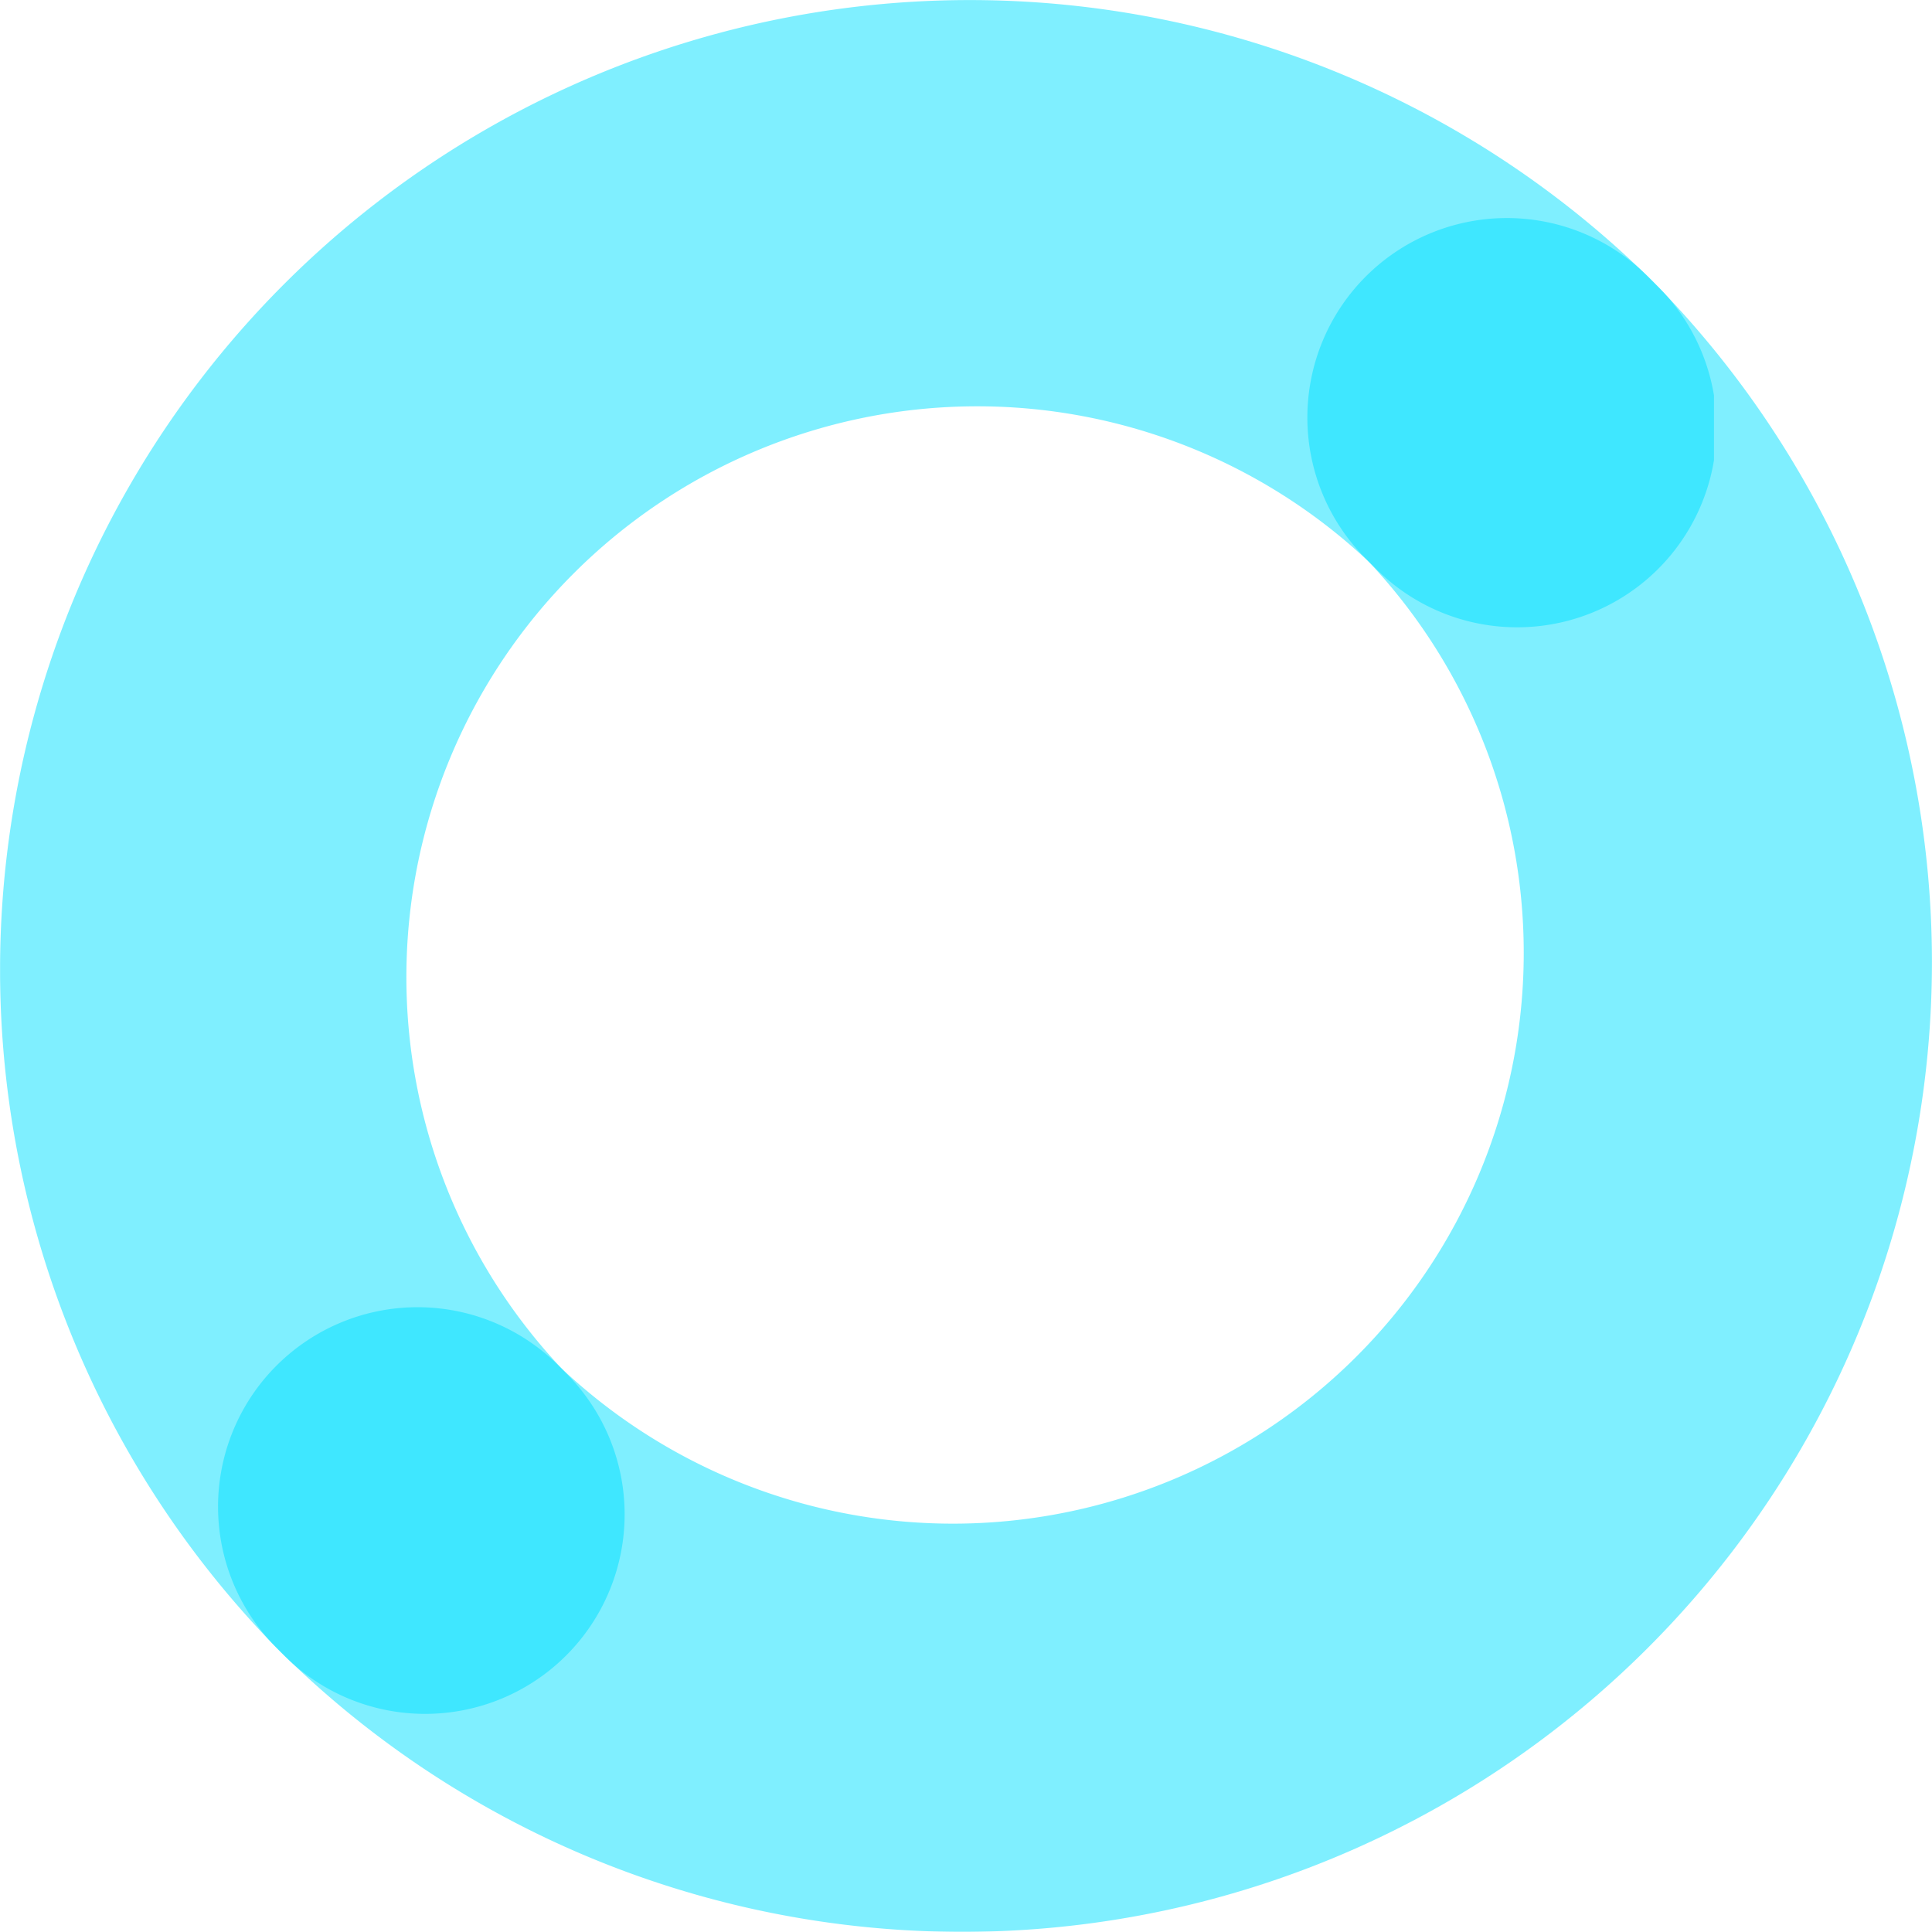
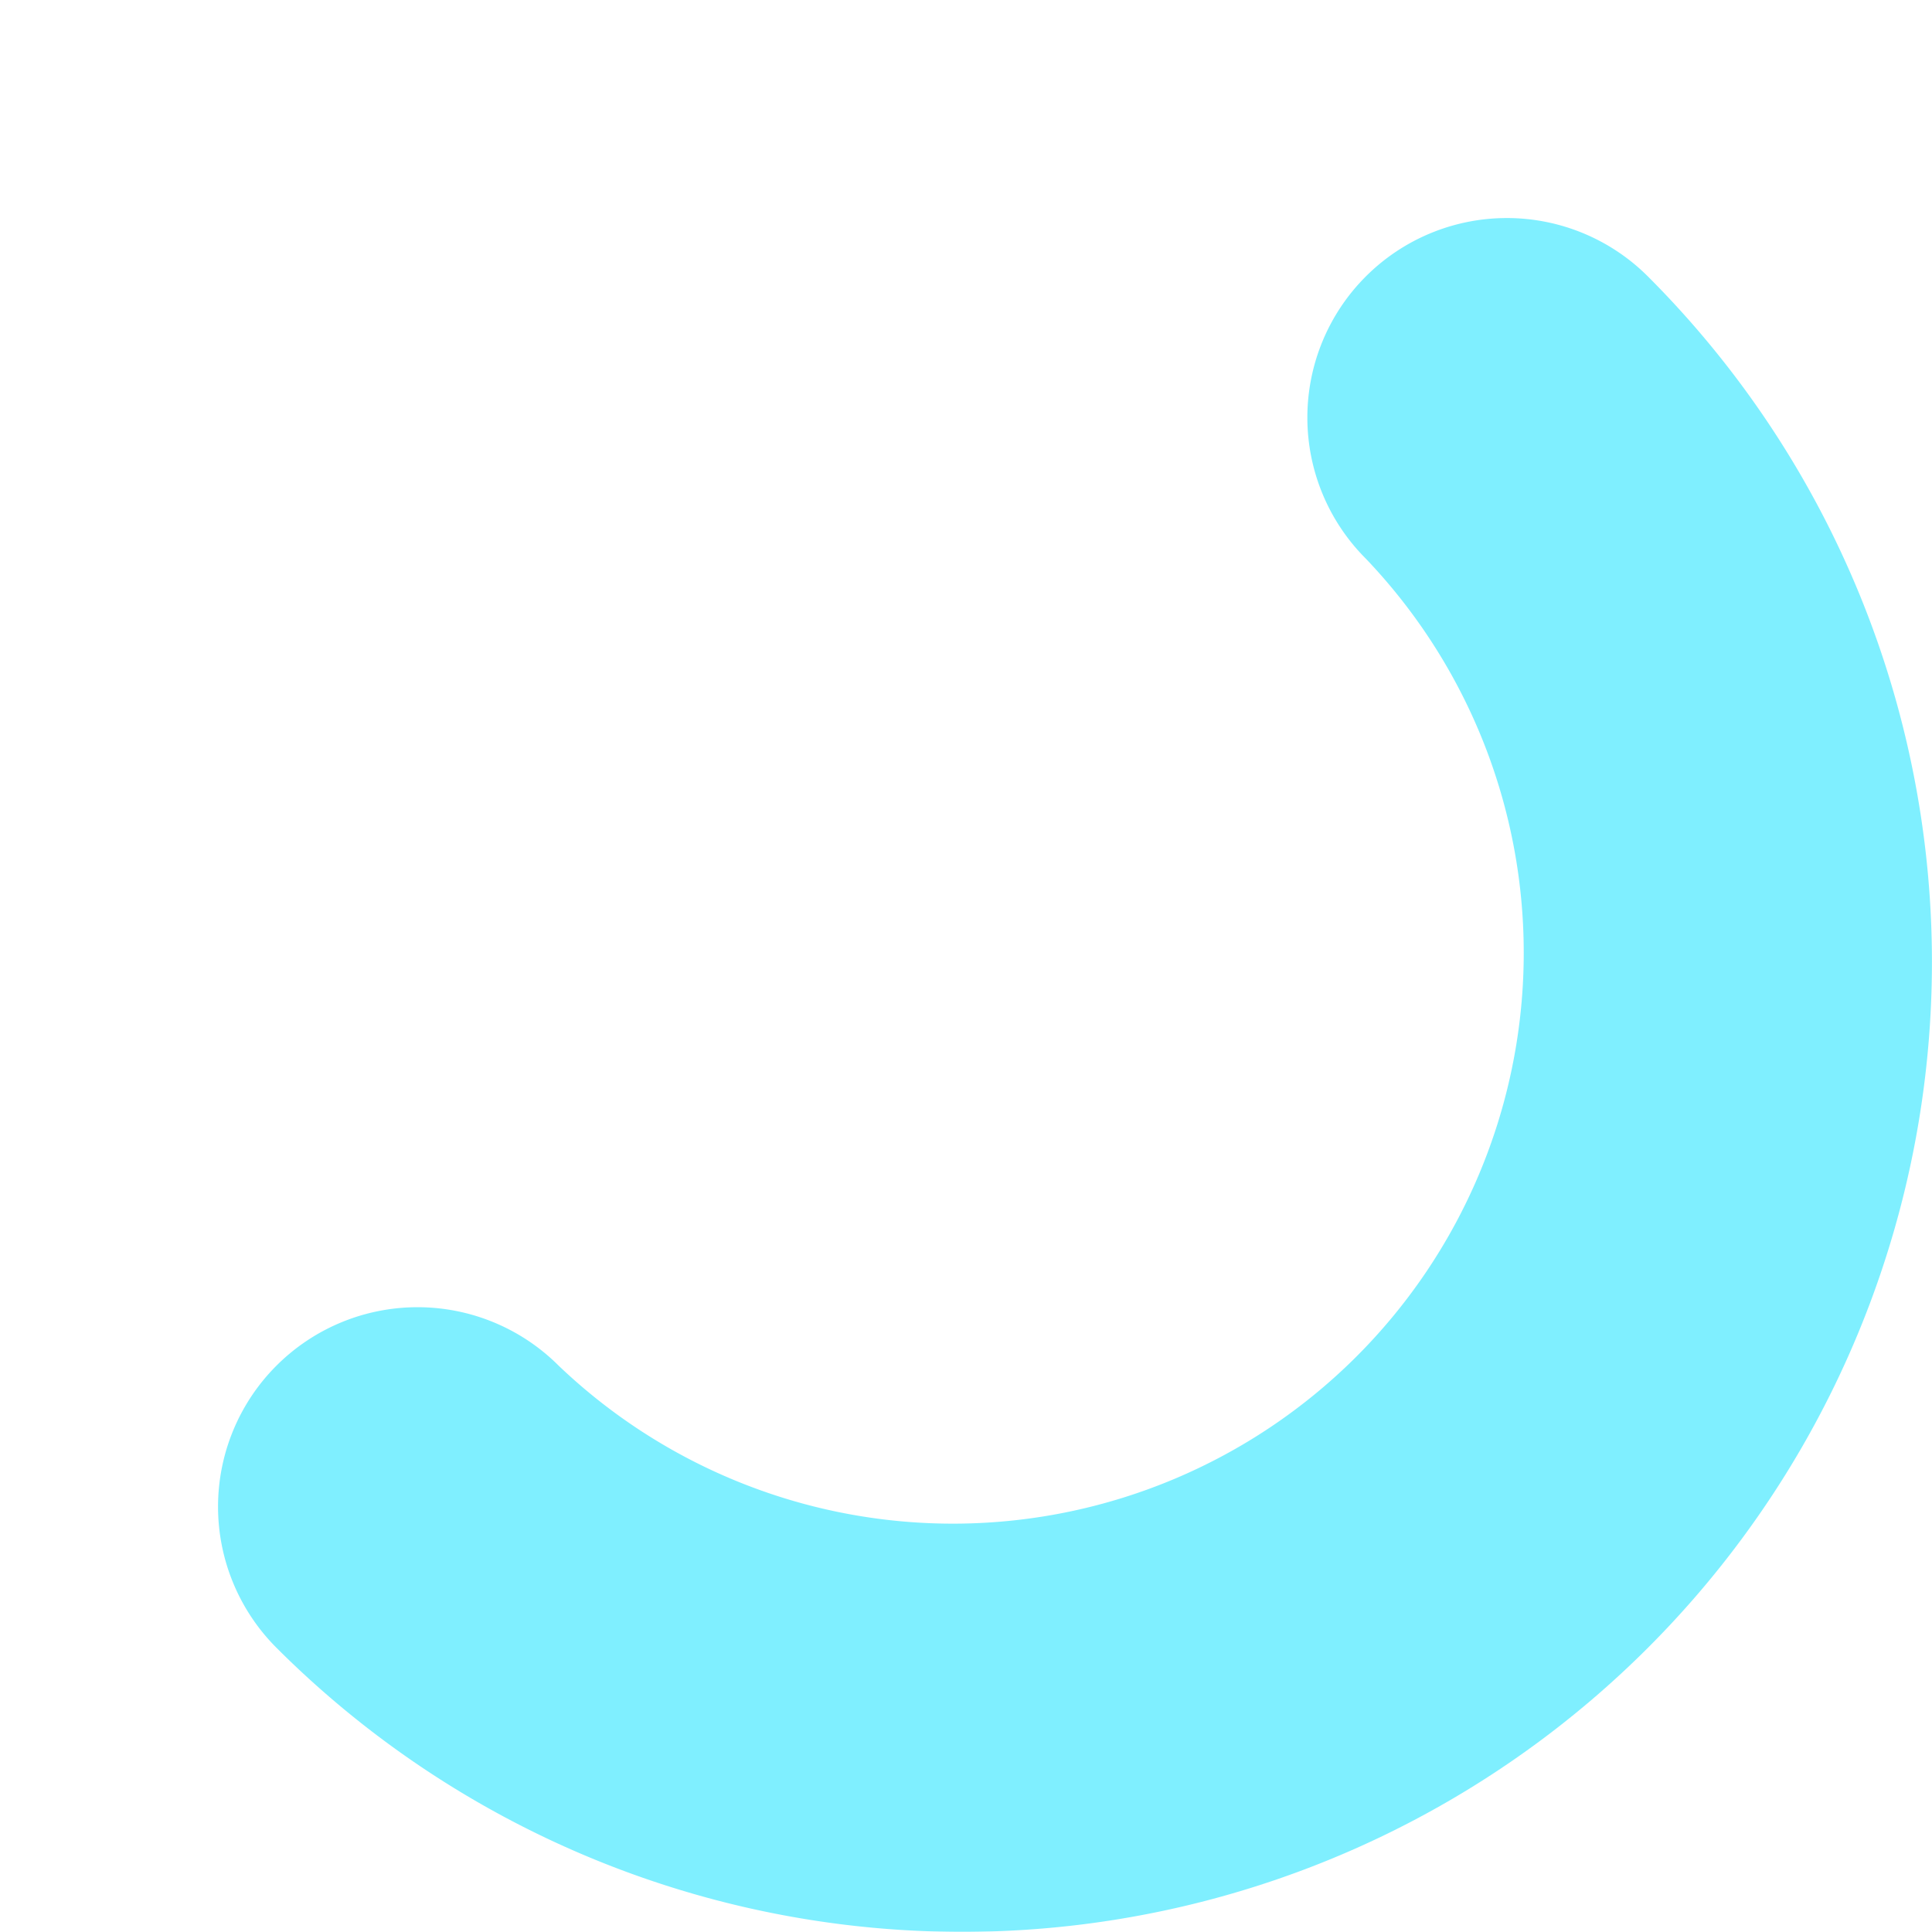
<svg xmlns="http://www.w3.org/2000/svg" width="24.706" height="24.704" viewBox="0 0 24.706 24.704">
  <defs>
    <clipPath id="5l48akku5a">
-       <path data-name="사각형 3798" transform="translate(86.21 286.637)" style="fill:none" d="M0 0h21.917v21.917H0z" />
-     </clipPath>
+       </clipPath>
    <clipPath id="lz99zjntrb">
      <path data-name="사각형 3799" transform="translate(88.996 289.424)" style="fill:none" d="M0 0h21.919v21.917H0z" />
    </clipPath>
  </defs>
  <g data-name="그룹 9855">
    <g data-name="그룹 9665" style="opacity:.5">
      <g data-name="그룹 9664">
        <g data-name="그룹 9663" style="clip-path:url(#5l48akku5a)" transform="translate(-86.209 -286.637)">
          <path data-name="패스 15068" d="M89.842 290.27a12.4 12.4 0 0 0 0 17.537 2.551 2.551 0 0 0 3.607-3.609 7.3 7.3 0 0 1 10.323-10.321 2.551 2.551 0 1 0 3.607-3.607 12.4 12.4 0 0 0-17.537 0" style="fill:#00e0ff" />
        </g>
      </g>
    </g>
    <g data-name="그룹 9668" style="opacity:.5">
      <g data-name="그룹 9667">
        <g data-name="그룹 9666" style="clip-path:url(#lz99zjntrb)" transform="translate(-86.209 -286.637)">
          <path data-name="패스 15069" d="M107.282 307.709a12.4 12.4 0 0 0 0-17.537 2.551 2.551 0 1 0-3.607 3.609A7.3 7.3 0 0 1 93.352 304.1a2.551 2.551 0 1 0-3.607 3.609 12.4 12.4 0 0 0 17.537 0" style="fill:#00e0ff" />
        </g>
      </g>
    </g>
  </g>
</svg>